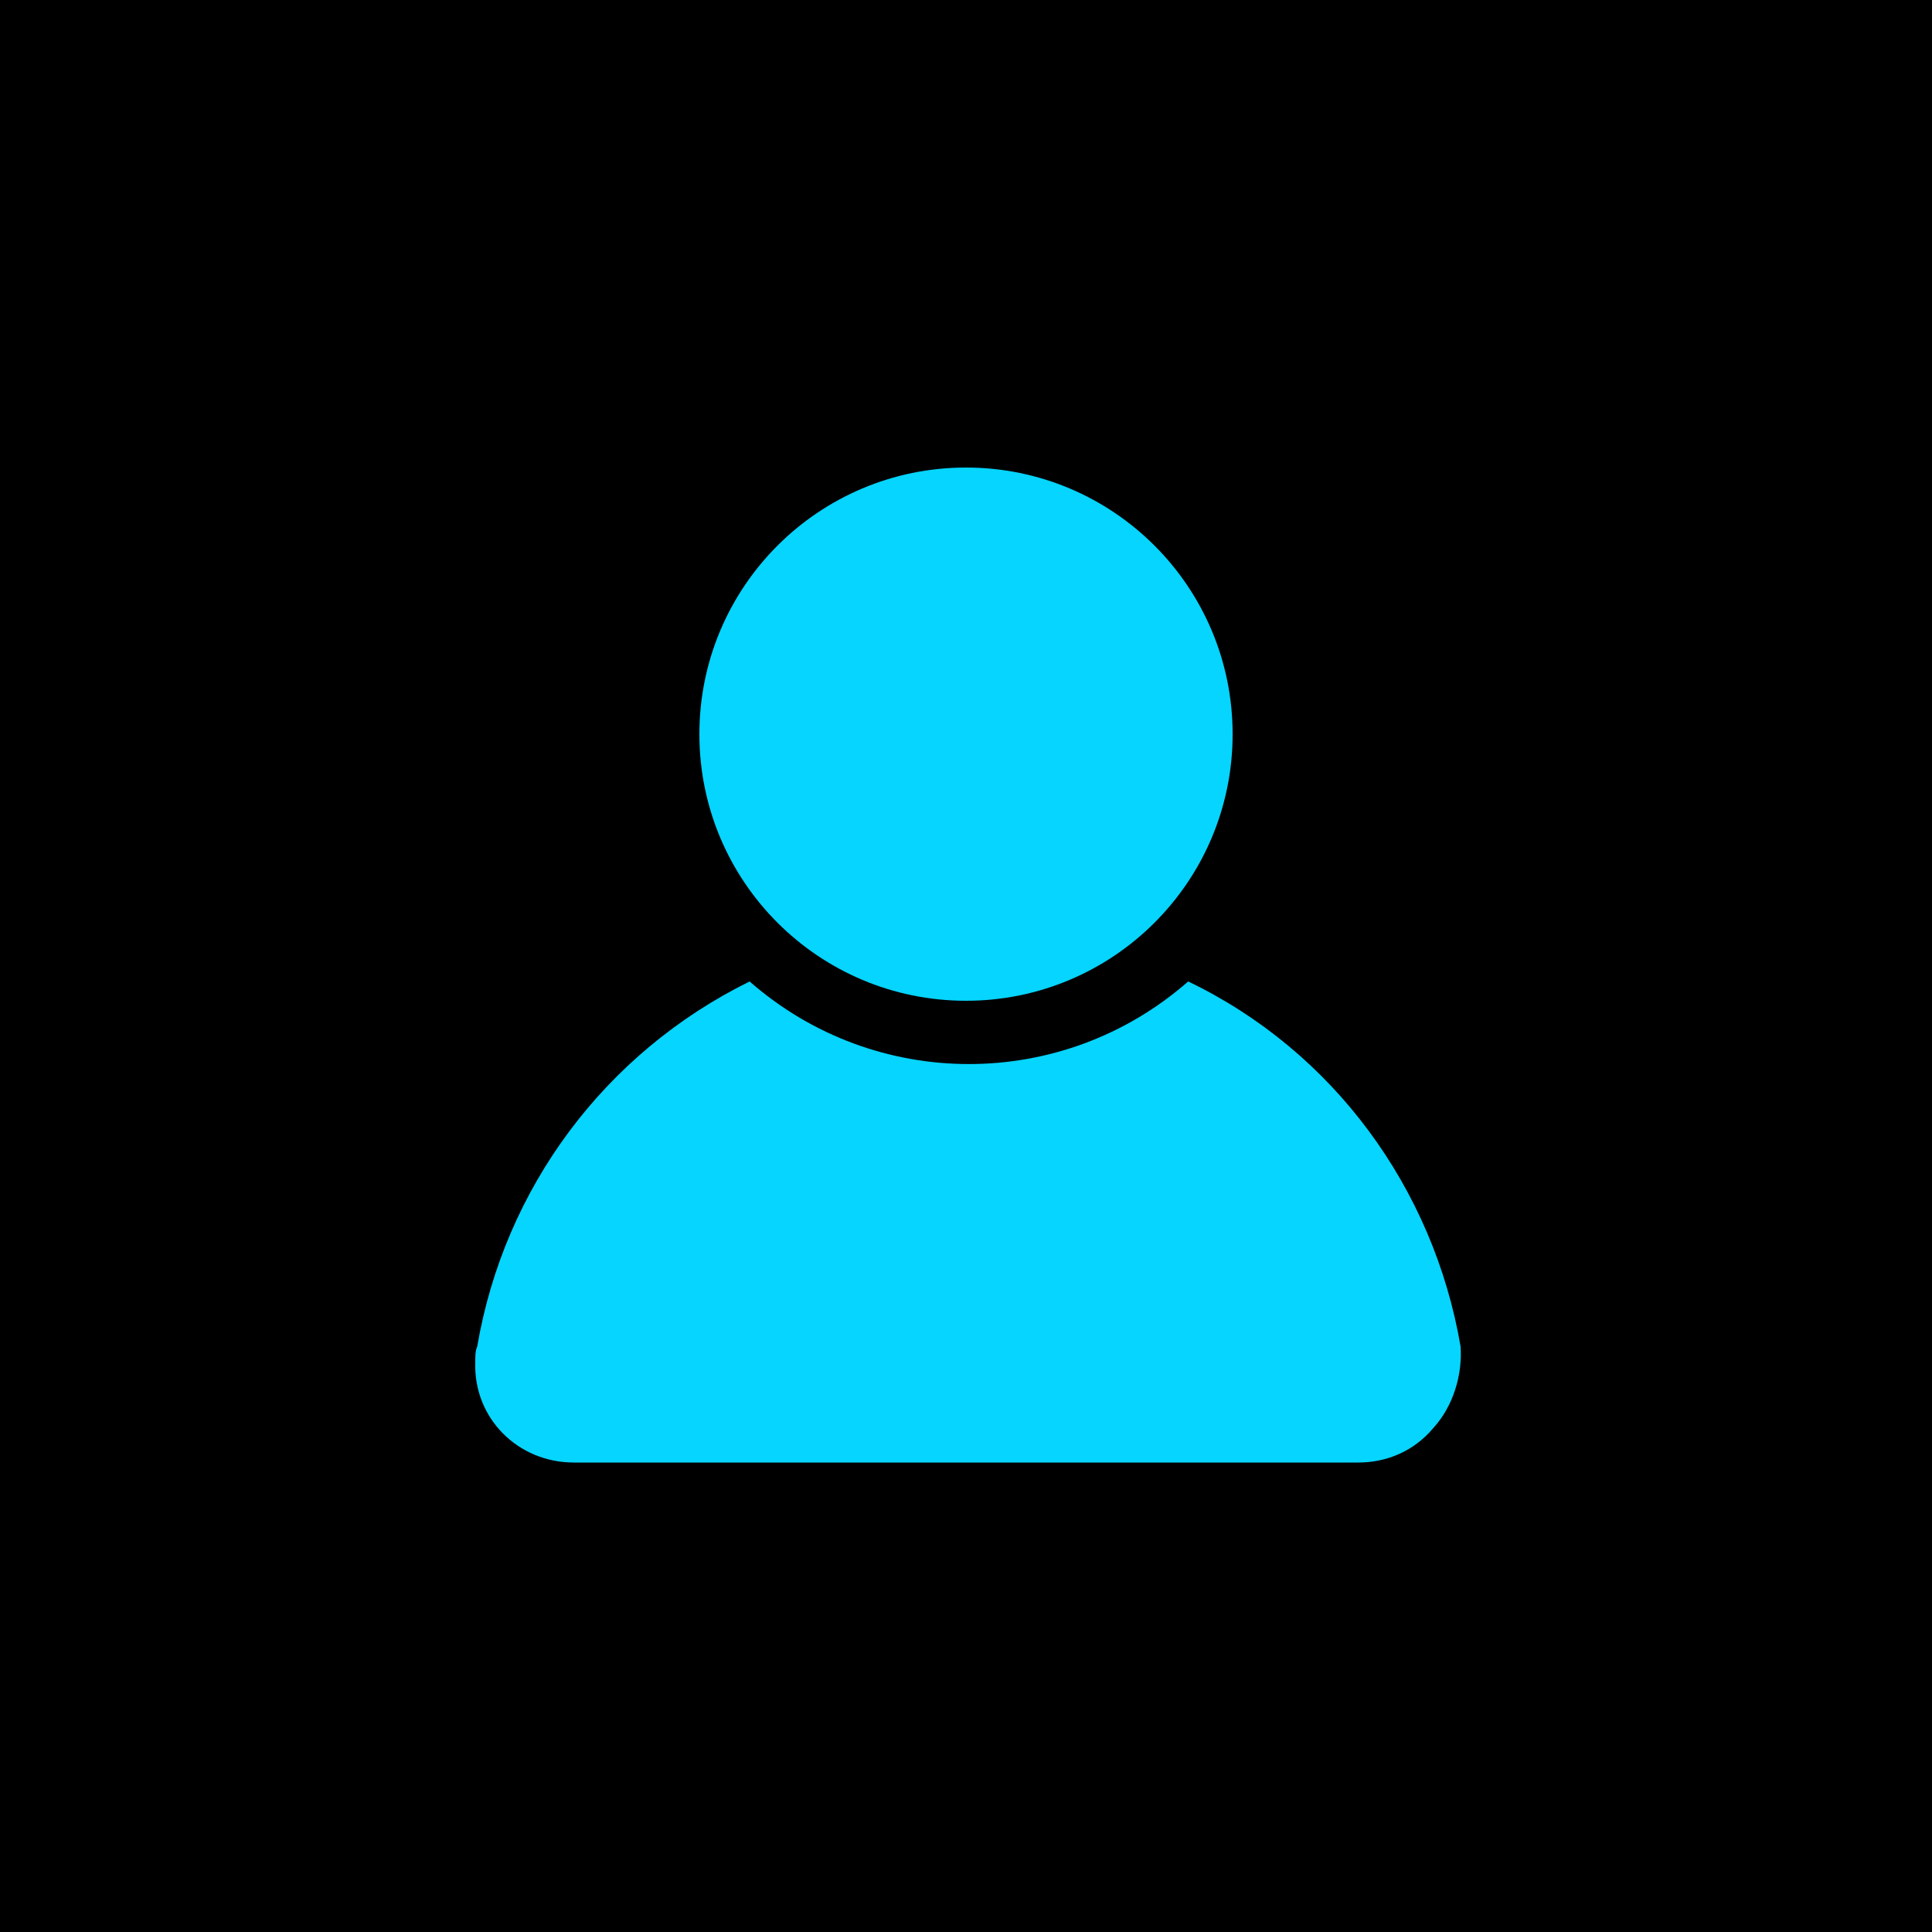
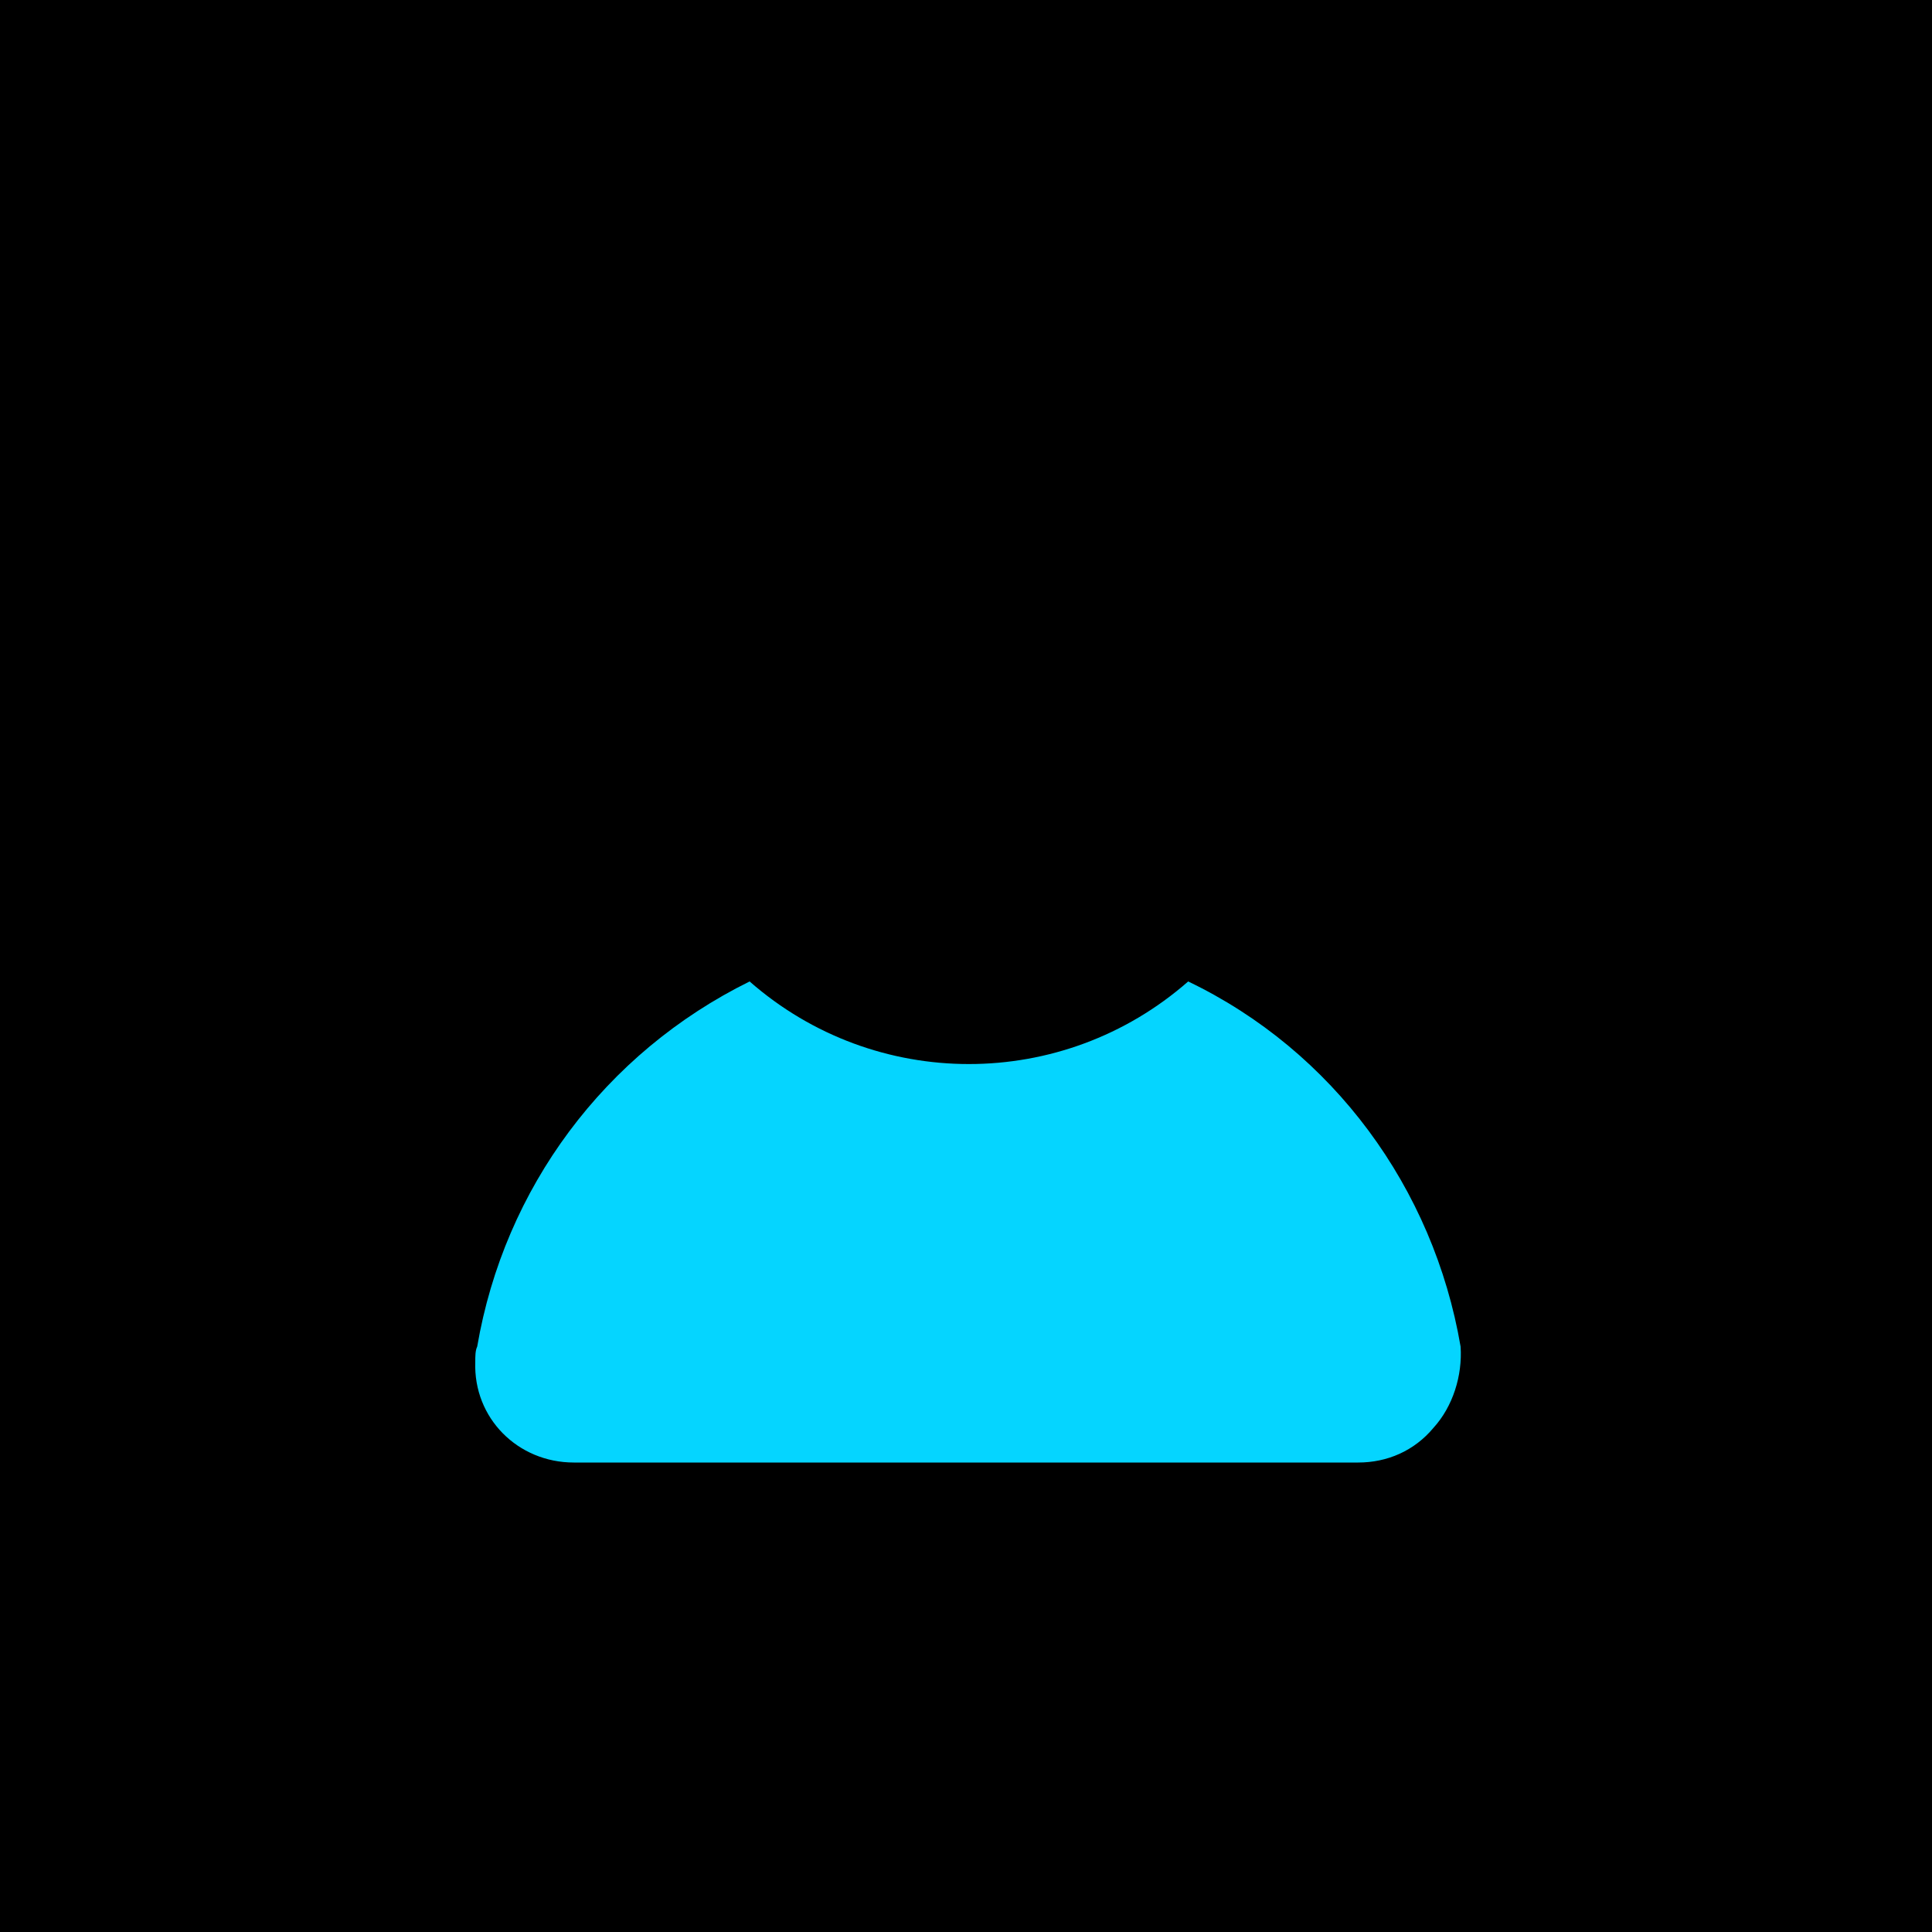
<svg xmlns="http://www.w3.org/2000/svg" version="1.1" id="Layer_1" x="0px" y="0px" viewBox="0 0 100 100" style="enable-background:new 0 0 100 100;" xml:space="preserve">
  <style type="text/css">
	.st0{fill:#05D5FF;}
</style>
  <rect width="100" height="100" />
  <g>
-     <circle class="st0" cx="50" cy="38" r="13.8" />
    <path class="st0" d="M74.2,73.9c-1,1.2-2.4,1.8-3.9,1.8H29.7c-2.9,0-5.2-2.3-5.1-5.2c0-0.3,0-0.6,0.1-0.8   c1.4-8.2,6.6-15.2,14.1-18.9c6.5,5.7,16.2,5.7,22.7,0c7.5,3.6,12.7,10.7,14.1,18.9C75.7,71.2,75.2,72.8,74.2,73.9z" />
  </g>
</svg>